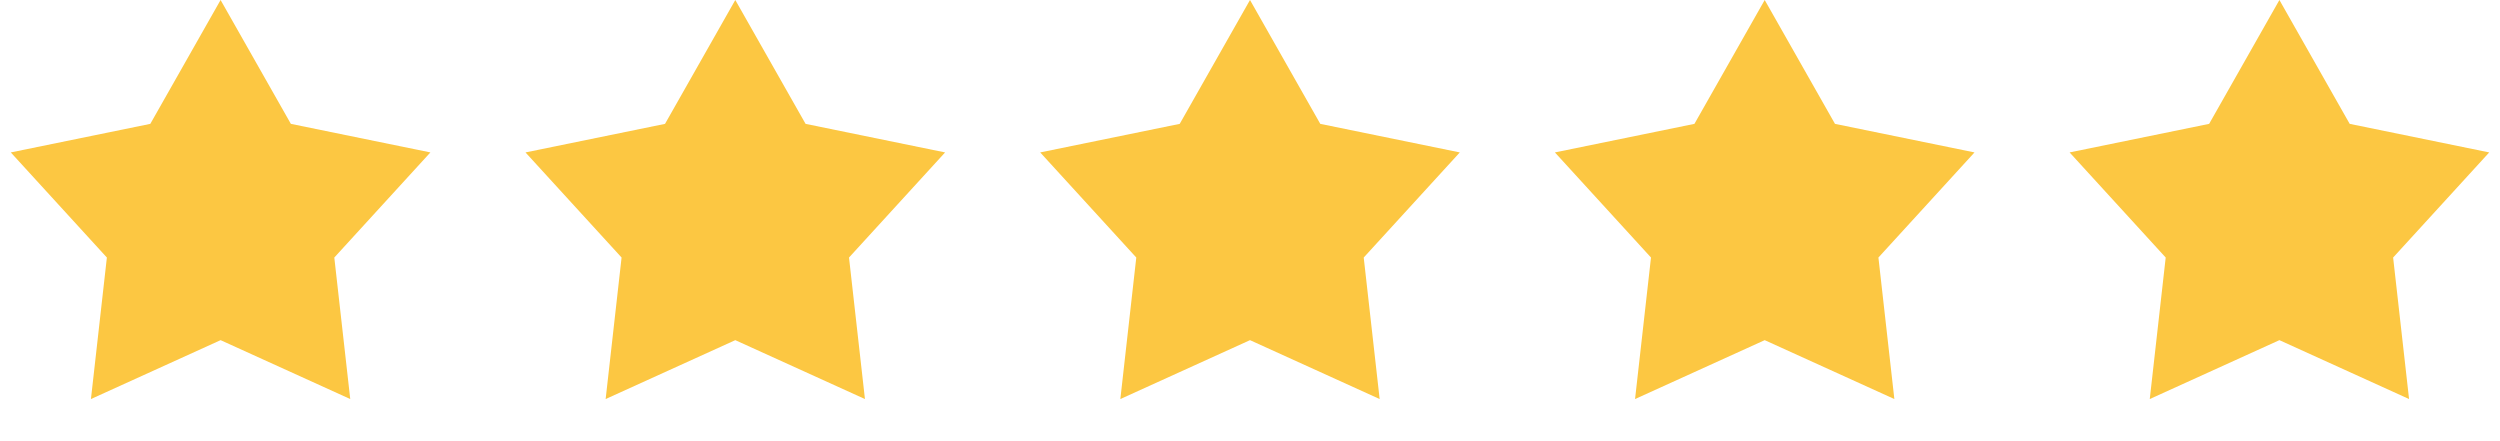
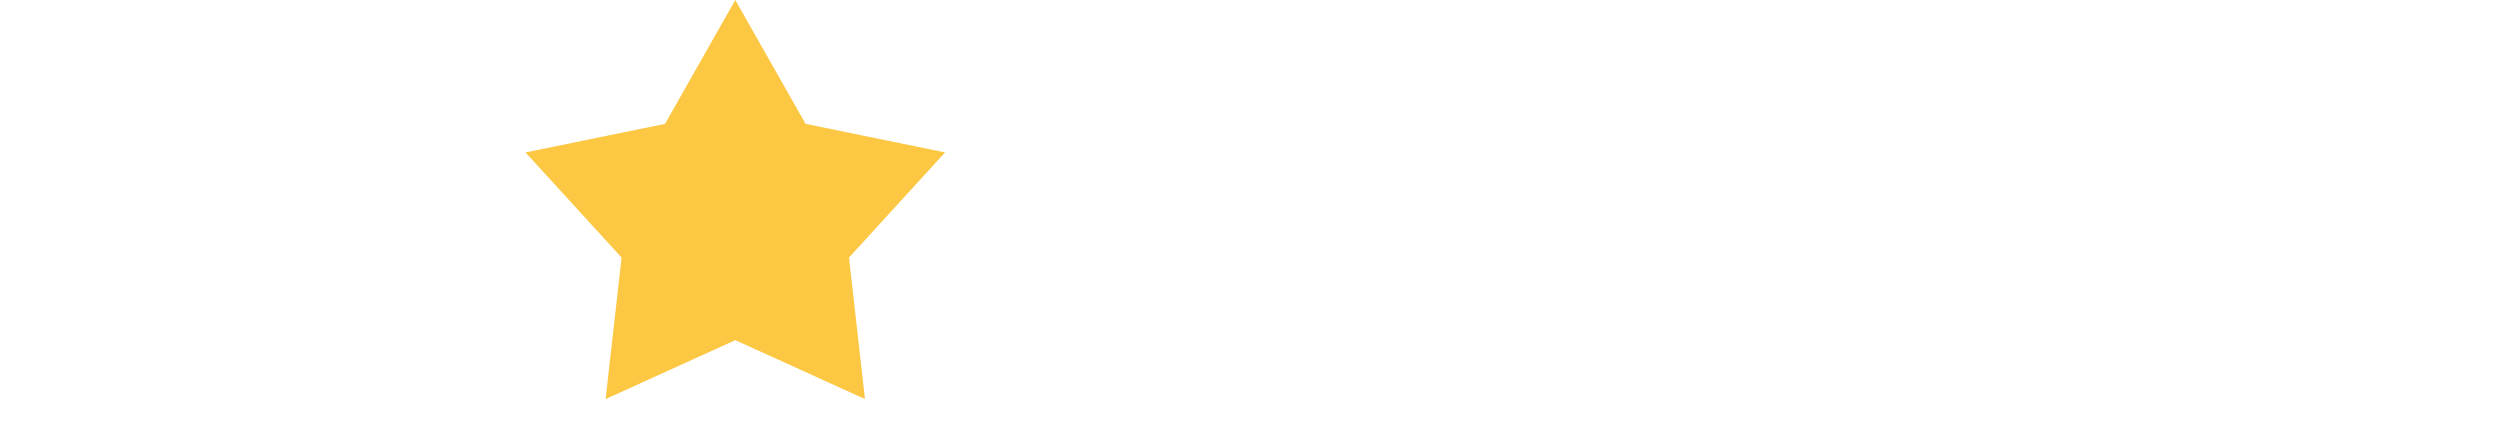
<svg xmlns="http://www.w3.org/2000/svg" width="136" height="24" viewBox="0 0 136 24" fill="none">
  <g id="Group 36">
-     <path id="Star 1" d="M12 0L15.823 6.738L23.413 8.292L18.186 14.01L19.053 21.708L12 18.504L4.947 21.708L5.814 14.01L0.587 8.292L8.177 6.738L12 0Z" fill="#FCC742" />
    <path id="Star 2" d="M40 0L43.823 6.738L51.413 8.292L46.186 14.01L47.053 21.708L40 18.504L32.947 21.708L33.814 14.01L28.587 8.292L36.177 6.738L40 0Z" fill="#FCC742" />
-     <path id="Star 3" d="M68 0L71.823 6.738L79.413 8.292L74.186 14.01L75.053 21.708L68 18.504L60.947 21.708L61.814 14.01L56.587 8.292L64.177 6.738L68 0Z" fill="#FCC742" />
-     <path id="Star 4" d="M96 0L99.823 6.738L107.413 8.292L102.186 14.01L103.053 21.708L96 18.504L88.947 21.708L89.814 14.01L84.587 8.292L92.177 6.738L96 0Z" fill="#FCC742" />
-     <path id="Star 5" d="M124 0L127.823 6.738L135.413 8.292L130.186 14.01L131.053 21.708L124 18.504L116.947 21.708L117.814 14.01L112.587 8.292L120.177 6.738L124 0Z" fill="#FCC742" />
  </g>
</svg>